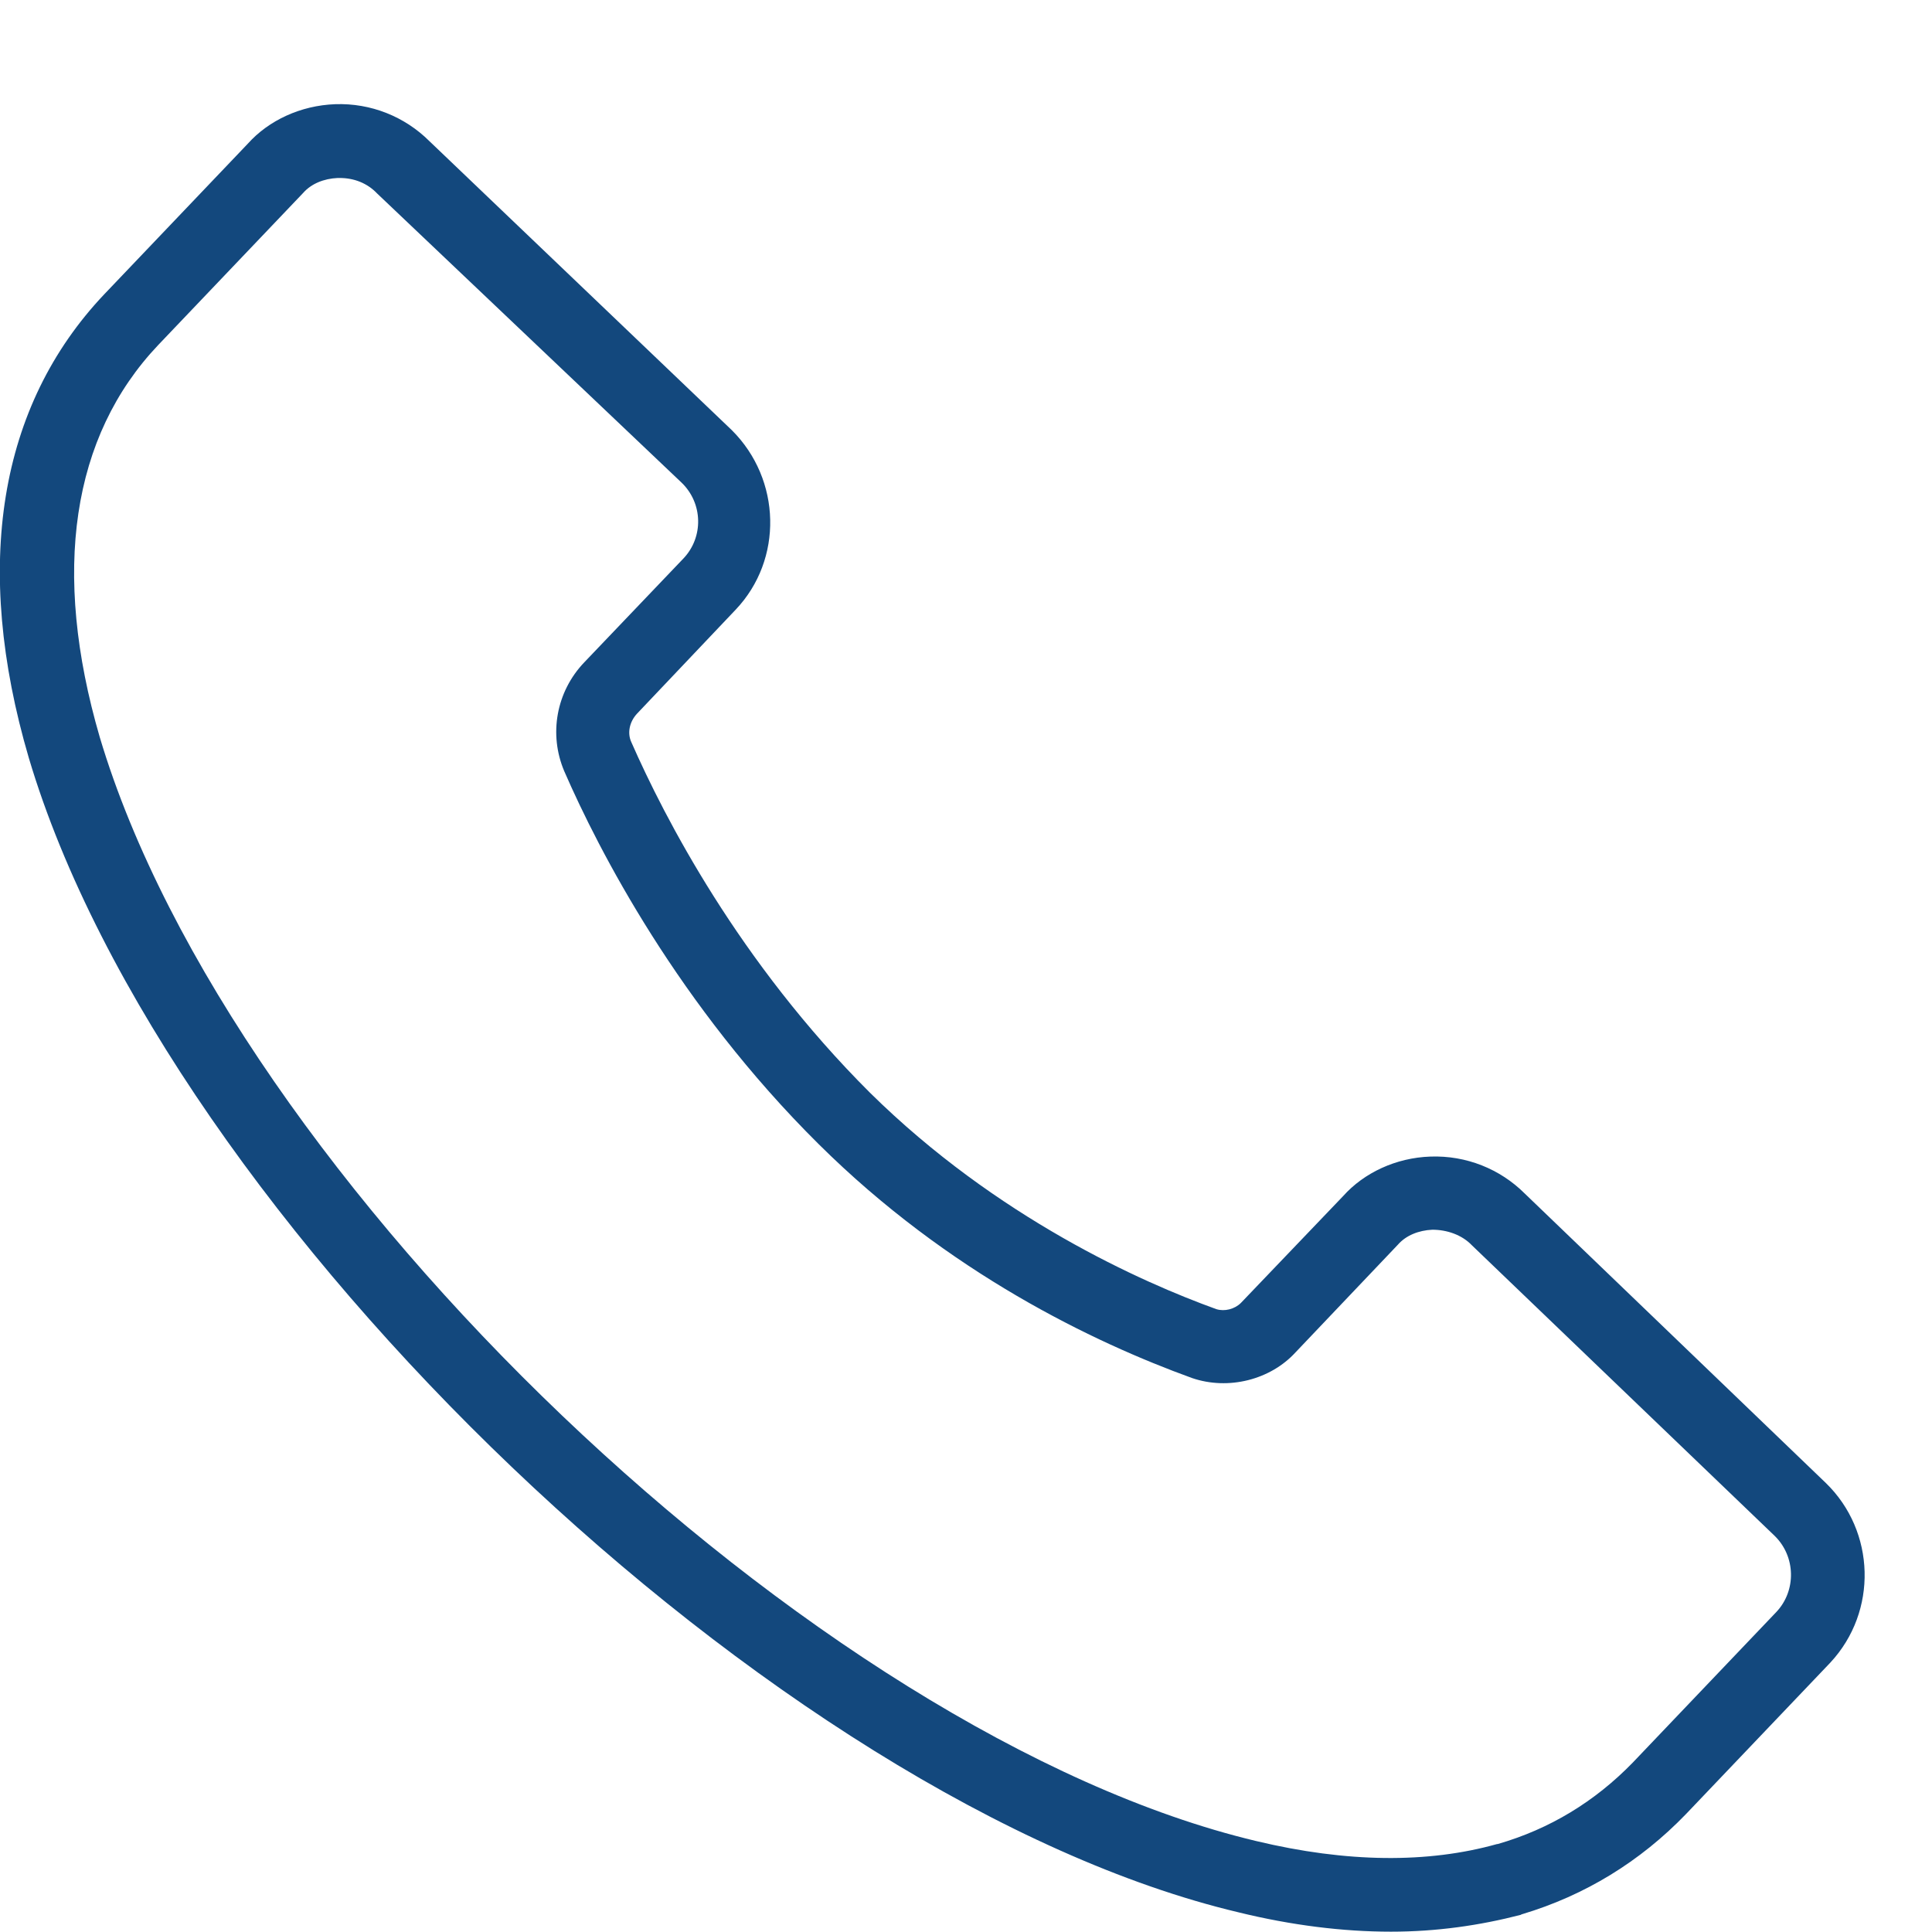
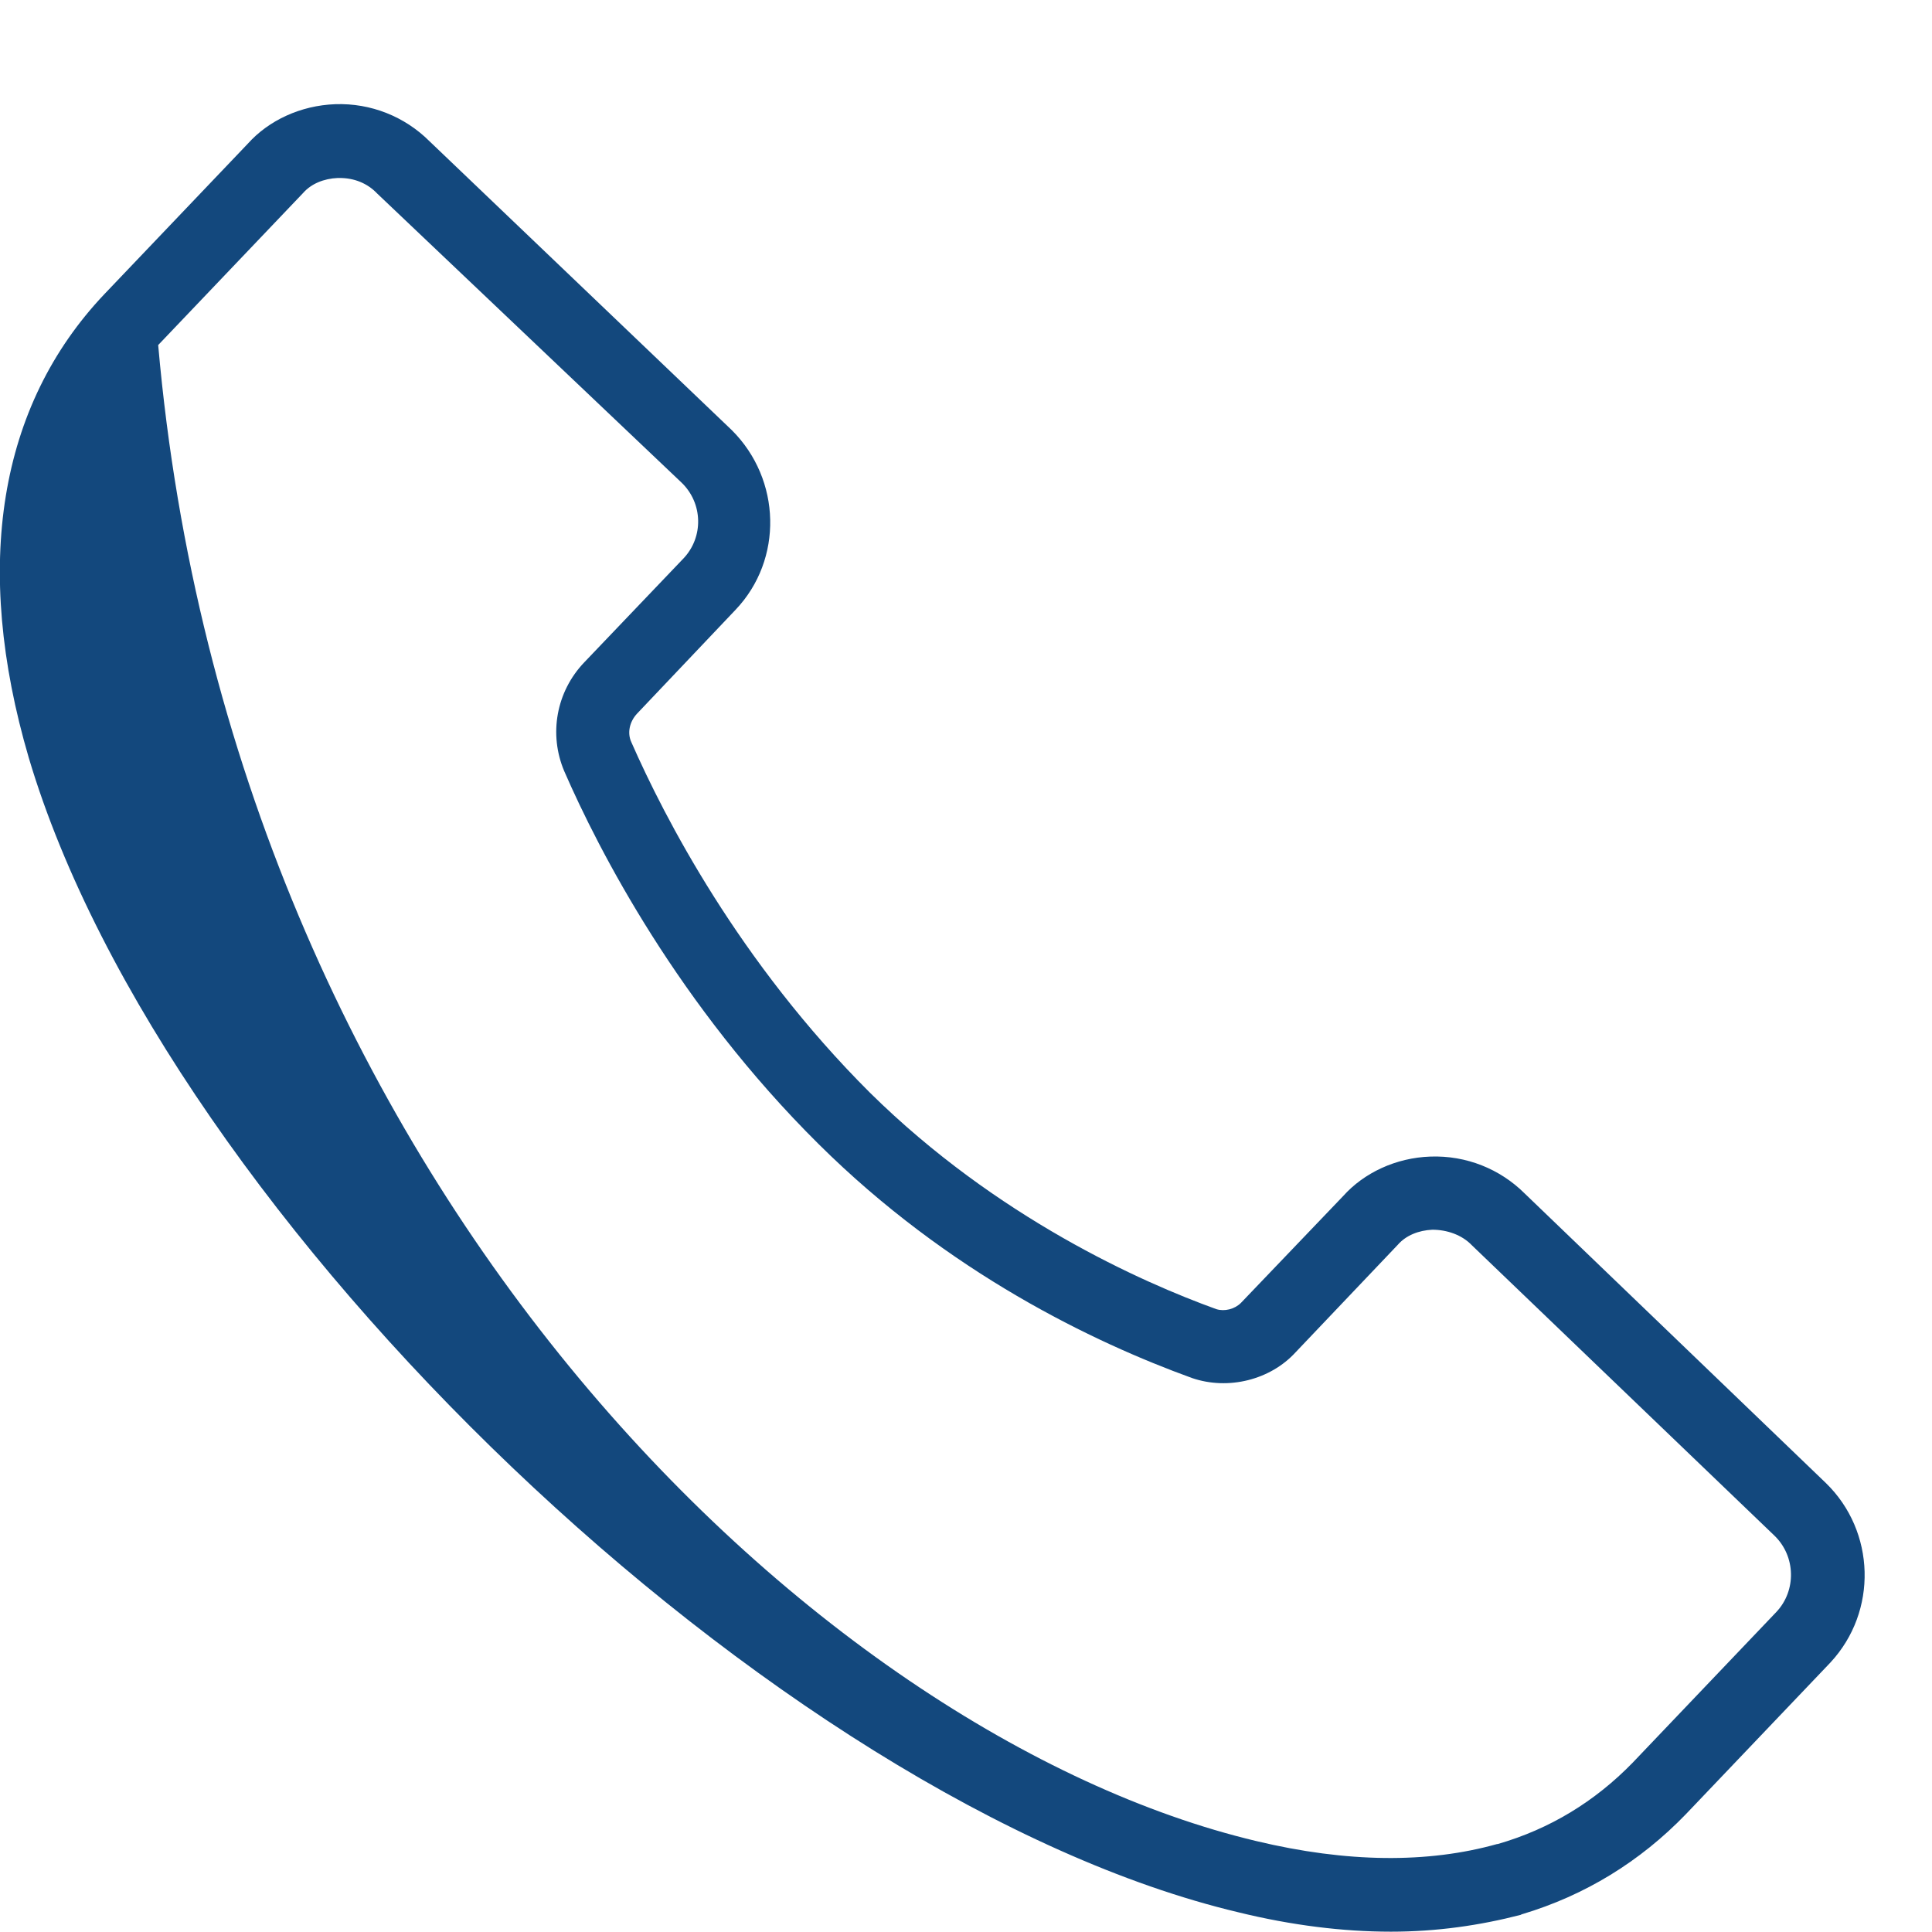
<svg xmlns="http://www.w3.org/2000/svg" width="72px" height="72px" viewBox="0 0 72 72" version="1.1">
  <g id="surface1">
-     <path style=" stroke:none;fill-rule:nonzero;fill:rgb(7.451%,28.235%,49.02%);fill-opacity:1;" d="M 51.836 71.988 C 50.059 71.988 48.141 71.754 46.152 71.266 C 28.961 67.184 6.199 45.477 1.074 28.246 C -1.027 21.09 -0.047 15.121 3.883 10.969 L 9.238 5.352 C 10.012 4.488 11.203 3.93 12.492 3.883 C 13.824 3.836 15.086 4.348 16 5.258 L 27.273 16.031 C 29.121 17.871 29.191 20.855 27.414 22.723 L 23.742 26.594 C 23.461 26.895 23.367 27.316 23.531 27.664 C 24.75 30.438 27.531 35.848 32.422 40.723 C 37.145 45.383 42.551 47.785 45.332 48.789 C 45.637 48.883 46.012 48.789 46.246 48.555 L 50.059 44.57 C 50.832 43.707 52.023 43.145 53.309 43.102 C 54.645 43.055 55.906 43.566 56.82 44.477 L 68.047 55.27 C 69.895 57.066 69.988 60.051 68.211 61.961 L 62.832 67.605 C 61.121 69.379 59.062 70.637 56.727 71.336 C 56.703 71.336 56.68 71.359 56.68 71.359 C 55.156 71.754 53.543 71.988 51.836 71.988 Z M 12.656 6.633 C 12.633 6.633 12.609 6.633 12.586 6.633 C 12.07 6.656 11.602 6.844 11.297 7.191 L 5.895 12.859 C 2.668 16.262 1.918 21.301 3.719 27.477 C 8.633 43.938 30.363 64.691 46.809 68.609 C 50.199 69.422 53.215 69.445 55.789 68.723 C 55.789 68.723 55.789 68.723 55.812 68.723 C 57.754 68.164 59.438 67.137 60.844 65.691 L 66.199 60.074 C 66.949 59.281 66.926 58 66.129 57.23 L 54.855 46.41 C 54.48 46.016 53.918 45.828 53.379 45.828 C 52.867 45.852 52.398 46.039 52.094 46.387 L 48.281 50.398 C 47.344 51.422 45.777 51.82 44.422 51.355 C 40.75 50.023 35.344 47.438 30.504 42.633 C 25.285 37.457 22.316 31.699 21.027 28.738 C 20.445 27.363 20.727 25.777 21.777 24.68 L 25.473 20.809 C 26.223 20.016 26.199 18.758 25.402 17.988 L 14.059 7.215 C 13.684 6.82 13.191 6.633 12.656 6.633 Z M 12.656 6.633 " />
+     <path style=" stroke:none;fill-rule:nonzero;fill:rgb(7.451%,28.235%,49.02%);fill-opacity:1;" d="M 51.836 71.988 C 50.059 71.988 48.141 71.754 46.152 71.266 C 28.961 67.184 6.199 45.477 1.074 28.246 C -1.027 21.09 -0.047 15.121 3.883 10.969 L 9.238 5.352 C 10.012 4.488 11.203 3.93 12.492 3.883 C 13.824 3.836 15.086 4.348 16 5.258 L 27.273 16.031 C 29.121 17.871 29.191 20.855 27.414 22.723 L 23.742 26.594 C 23.461 26.895 23.367 27.316 23.531 27.664 C 24.75 30.438 27.531 35.848 32.422 40.723 C 37.145 45.383 42.551 47.785 45.332 48.789 C 45.637 48.883 46.012 48.789 46.246 48.555 L 50.059 44.57 C 50.832 43.707 52.023 43.145 53.309 43.102 C 54.645 43.055 55.906 43.566 56.82 44.477 L 68.047 55.27 C 69.895 57.066 69.988 60.051 68.211 61.961 L 62.832 67.605 C 61.121 69.379 59.062 70.637 56.727 71.336 C 56.703 71.336 56.68 71.359 56.68 71.359 C 55.156 71.754 53.543 71.988 51.836 71.988 Z M 12.656 6.633 C 12.633 6.633 12.609 6.633 12.586 6.633 C 12.07 6.656 11.602 6.844 11.297 7.191 L 5.895 12.859 C 8.633 43.938 30.363 64.691 46.809 68.609 C 50.199 69.422 53.215 69.445 55.789 68.723 C 55.789 68.723 55.789 68.723 55.812 68.723 C 57.754 68.164 59.438 67.137 60.844 65.691 L 66.199 60.074 C 66.949 59.281 66.926 58 66.129 57.23 L 54.855 46.41 C 54.48 46.016 53.918 45.828 53.379 45.828 C 52.867 45.852 52.398 46.039 52.094 46.387 L 48.281 50.398 C 47.344 51.422 45.777 51.82 44.422 51.355 C 40.75 50.023 35.344 47.438 30.504 42.633 C 25.285 37.457 22.316 31.699 21.027 28.738 C 20.445 27.363 20.727 25.777 21.777 24.68 L 25.473 20.809 C 26.223 20.016 26.199 18.758 25.402 17.988 L 14.059 7.215 C 13.684 6.82 13.191 6.633 12.656 6.633 Z M 12.656 6.633 " />
  </g>
</svg>